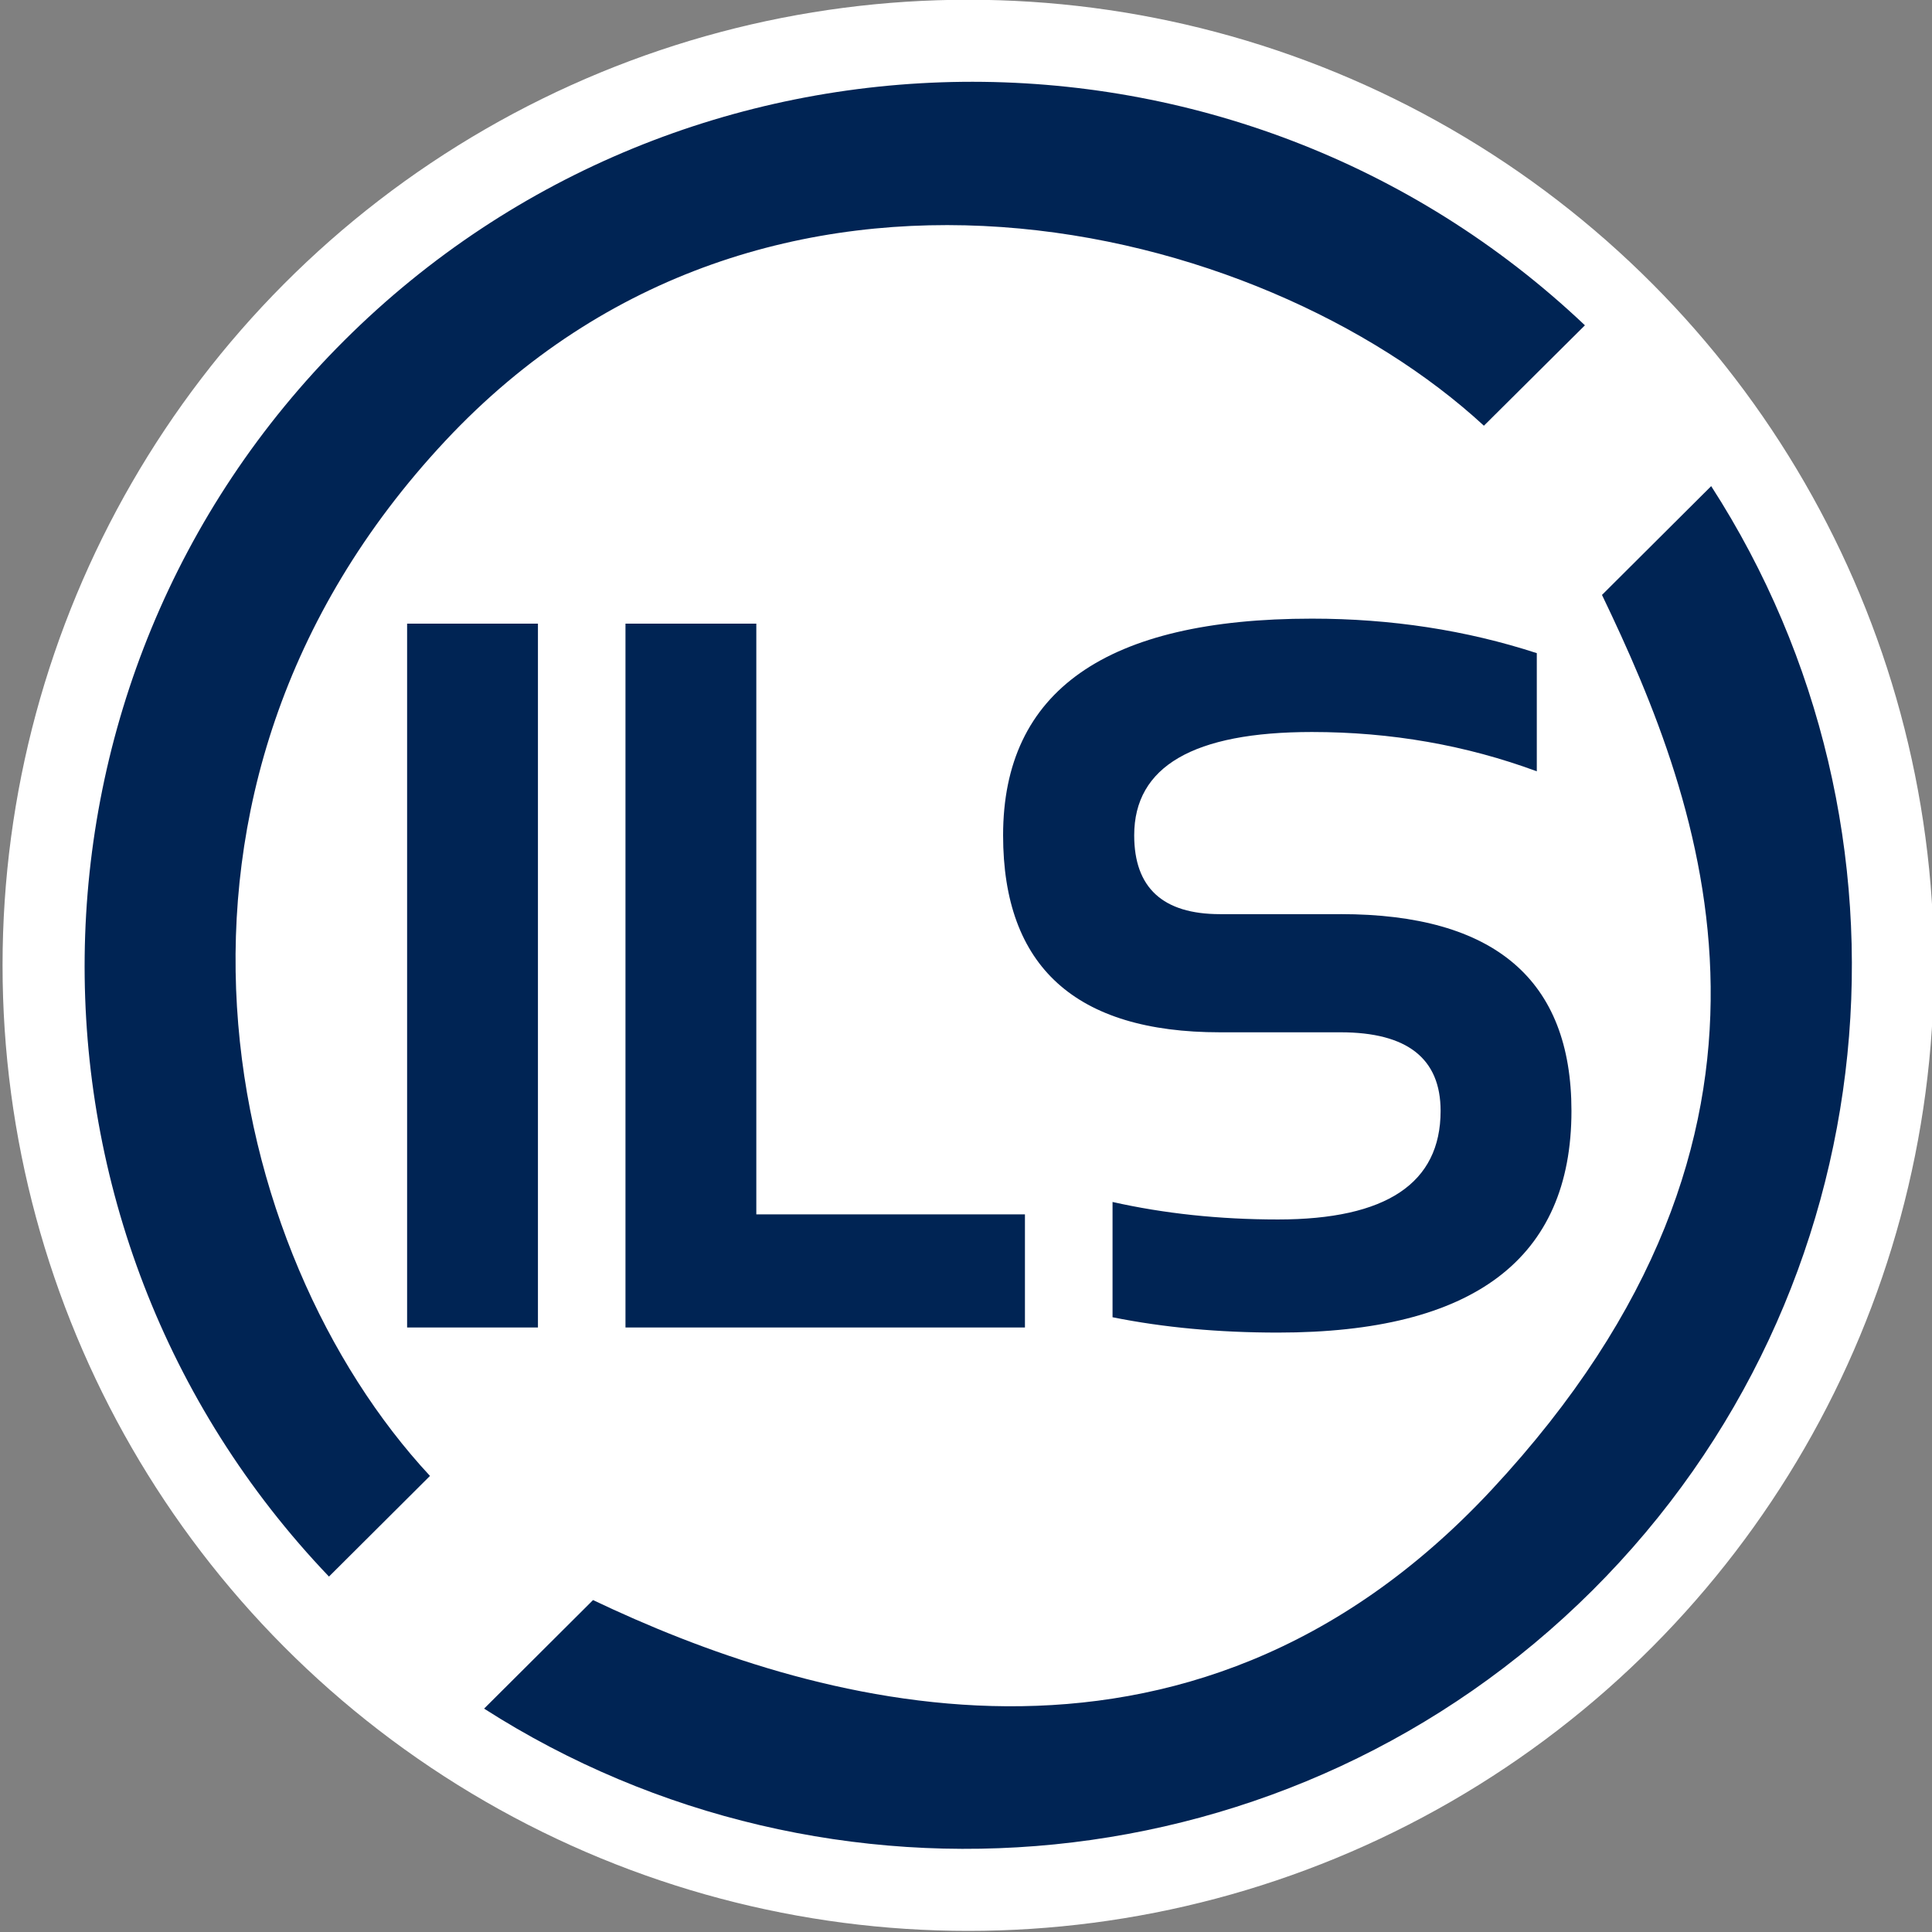
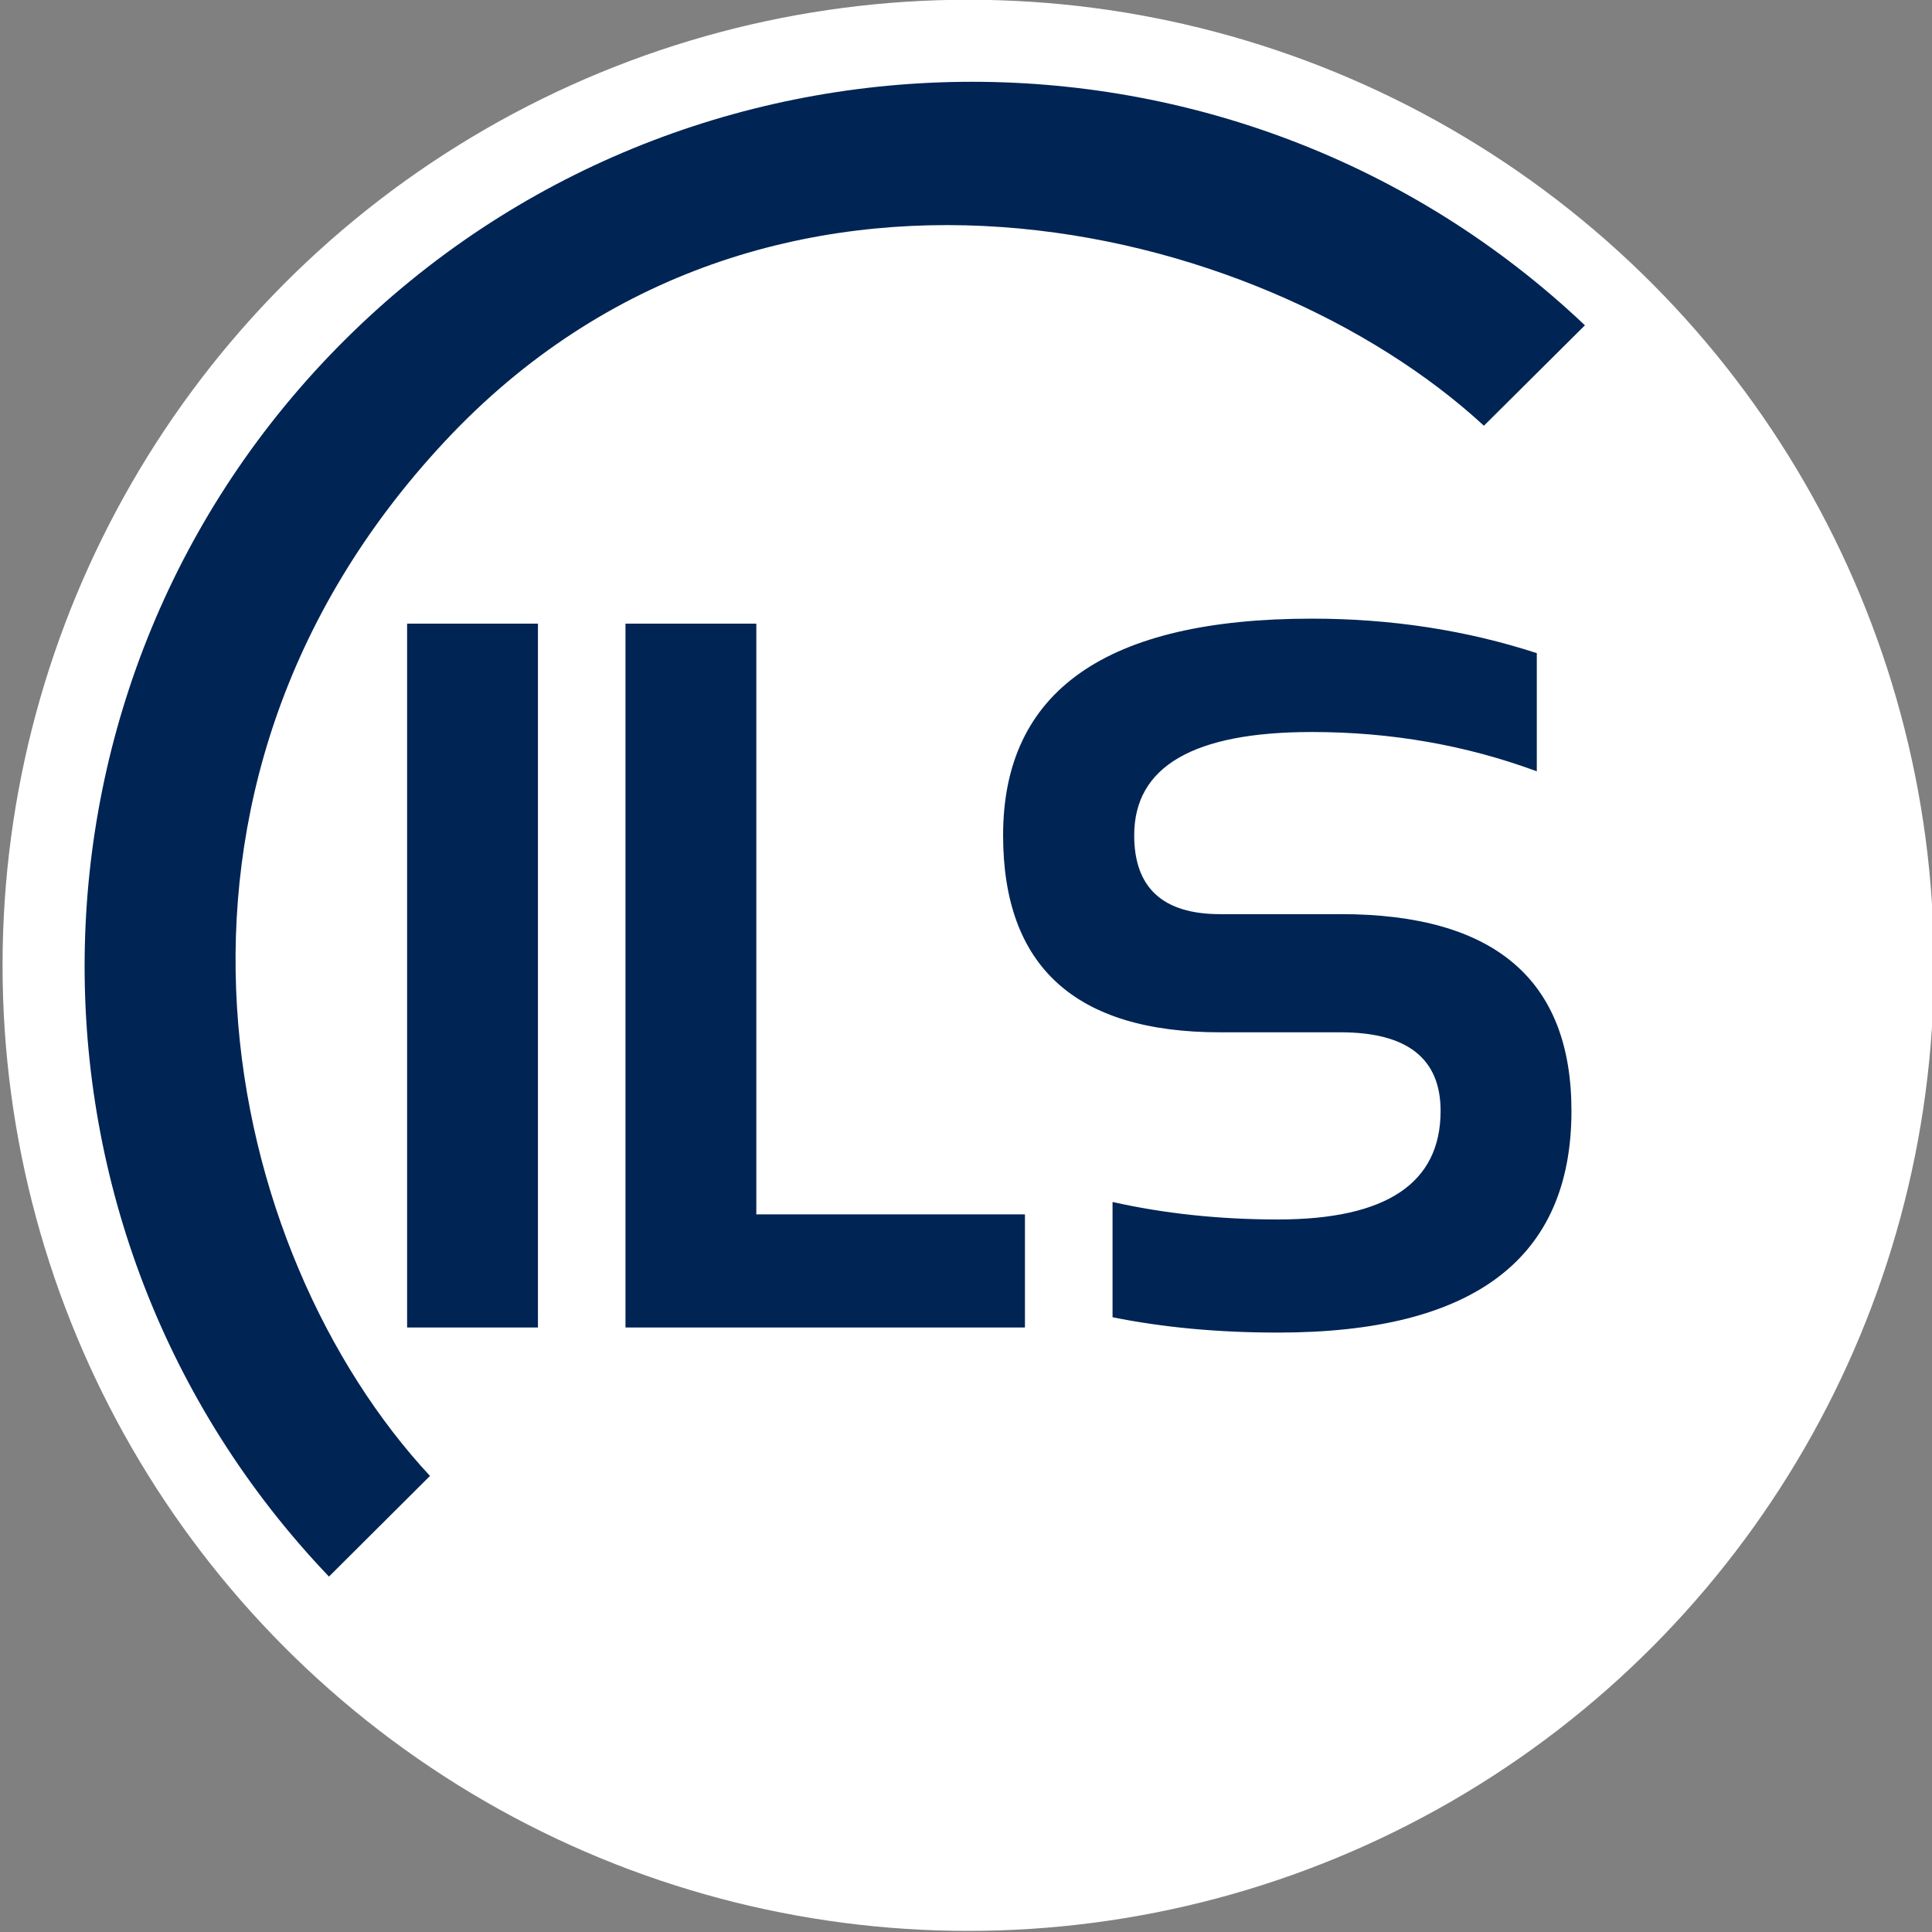
<svg xmlns="http://www.w3.org/2000/svg" xmlns:ns1="http://sodipodi.sourceforge.net/DTD/sodipodi-0.dtd" xmlns:ns2="http://www.inkscape.org/namespaces/inkscape" xml:space="preserve" width="192" height="192" version="1.0" style="clip-rule:evenodd;fill-rule:evenodd;image-rendering:optimizeQuality;shape-rendering:geometricPrecision;text-rendering:geometricPrecision" viewBox="0 0 192 192" id="svg26" ns1:docname="ils-favicon-android.svg" ns2:version="1.4.2 (f4327f4, 2025-05-13)" ns2:export-filename="ils-favicon-2232323.svg" ns2:export-xdpi="96" ns2:export-ydpi="96">
  <rect x="0" y="0" width="192" height="192" fill="#808080" stroke="none" />
  <ns1:namedview id="namedview26" pagecolor="#ffffff" bordercolor="#000000" borderopacity="0.25" ns2:showpageshadow="2" ns2:pageopacity="0.0" ns2:pagecheckerboard="0" ns2:deskcolor="#d1d1d1" ns2:zoom="1.3303195" ns2:cx="164.62211" ns2:cy="174.77004" ns2:window-width="1920" ns2:window-height="1057" ns2:window-x="1912" ns2:window-y="-8" ns2:window-maximized="1" ns2:current-layer="_2253395563104" ns2:export-bgcolor="#ffffffff" />
  <defs id="defs1">
    <style type="text/css" id="style1">
   
    .fil0 {fill:#002454;fill-rule:nonzero}
   
  </style>
  </defs>
  <g id="Layer_x0020_1" ns2:label="Layer 1" ns2:groupmode="layer" transform="translate(-10.971,0.892)">
    <g id="_2253395563104" transform="matrix(2.89,0,0,2.89,-5.584,-13)">
      <g id="g5" transform="translate(-2.076,-2.076)">
        <g id="g4" transform="matrix(1.067,0,0,1.067,-0.52,-0.418)">
          <g id="g3" transform="matrix(2.574,0,0,2.574,-12.282,-9.86)">
            <g id="g1" transform="matrix(0.283,0,0,0.282,40.132,1.034)">
              <ellipse style="clip-rule:evenodd;fill:#ffffff;fill-rule:evenodd;stroke:#ffffff;stroke-width:1.161;image-rendering:optimizeQuality;shape-rendering:geometricPrecision;text-rendering:geometricPrecision" id="path1" cx="-71.401" cy="61.406" rx="42.144" ry="42.29" />
              <g id="g2" transform="translate(-112.555,16.989)">
                <path class="fil0" d="M 17.34,67.087 C 8.189,57.212 3.496,36.729 18.01,21.14 32.248,5.85 54.093,11.319 63.968,20.459 l 4.469,-4.458 C 53.05,1.37 28.64,1.583 13.552,16.671 -1.547,31.771 -1.76,56.18 12.871,71.556 Z" id="path24" style="stroke-width:1.064" />
-                 <path class="fil0" d="m 69.192,27.972 c 4.49,9.374 9.96,23.739 -4.884,39.732 -13.567,14.61 -30.369,9.385 -39.754,4.895 l -4.82,4.82 c 15.216,9.779 35.731,8.044 49.032,-5.246 C 82.067,58.872 83.802,38.357 74.023,23.141 Z" id="path25" style="stroke-width:1.064" />
                <polygon class="fil0" points="15.47,27.8 20.91,27.8 20.91,57.17 15.47,57.17 " id="polygon25" transform="matrix(1.064,0,0,1.064,-0.132,-0.332)" />
                <polygon class="fil0" points="24.55,57.17 41.16,57.17 41.16,52.45 29.99,52.45 29.99,27.8 24.55,27.8 " id="polygon26" transform="matrix(1.064,0,0,1.064,-0.132,-0.332)" />
                <path class="fil0" d="m 57.626,42.145 h -5.331 c -2.532,0 -3.799,-1.17 -3.799,-3.501 0,-3.054 2.618,-4.586 7.863,-4.586 3.501,0 6.821,0.585 9.949,1.745 v -5.246 c -3.128,-1.022 -6.448,-1.532 -9.949,-1.532 -9.108,0 -13.663,3.213 -13.663,9.619 0,5.831 3.203,8.747 9.598,8.747 h 5.331 c 2.947,0 4.427,1.16 4.427,3.49 0,3.213 -2.405,4.82 -7.193,4.82 -2.618,0 -5.054,-0.266 -7.321,-0.777 v 5.118 c 2.266,0.458 4.693,0.681 7.321,0.681 8.651,0 12.982,-3.277 12.982,-9.843 0,-5.82 -3.405,-8.736 -10.215,-8.736 z" id="path26" style="stroke-width:1.064" />
              </g>
            </g>
          </g>
        </g>
      </g>
    </g>
  </g>
</svg>